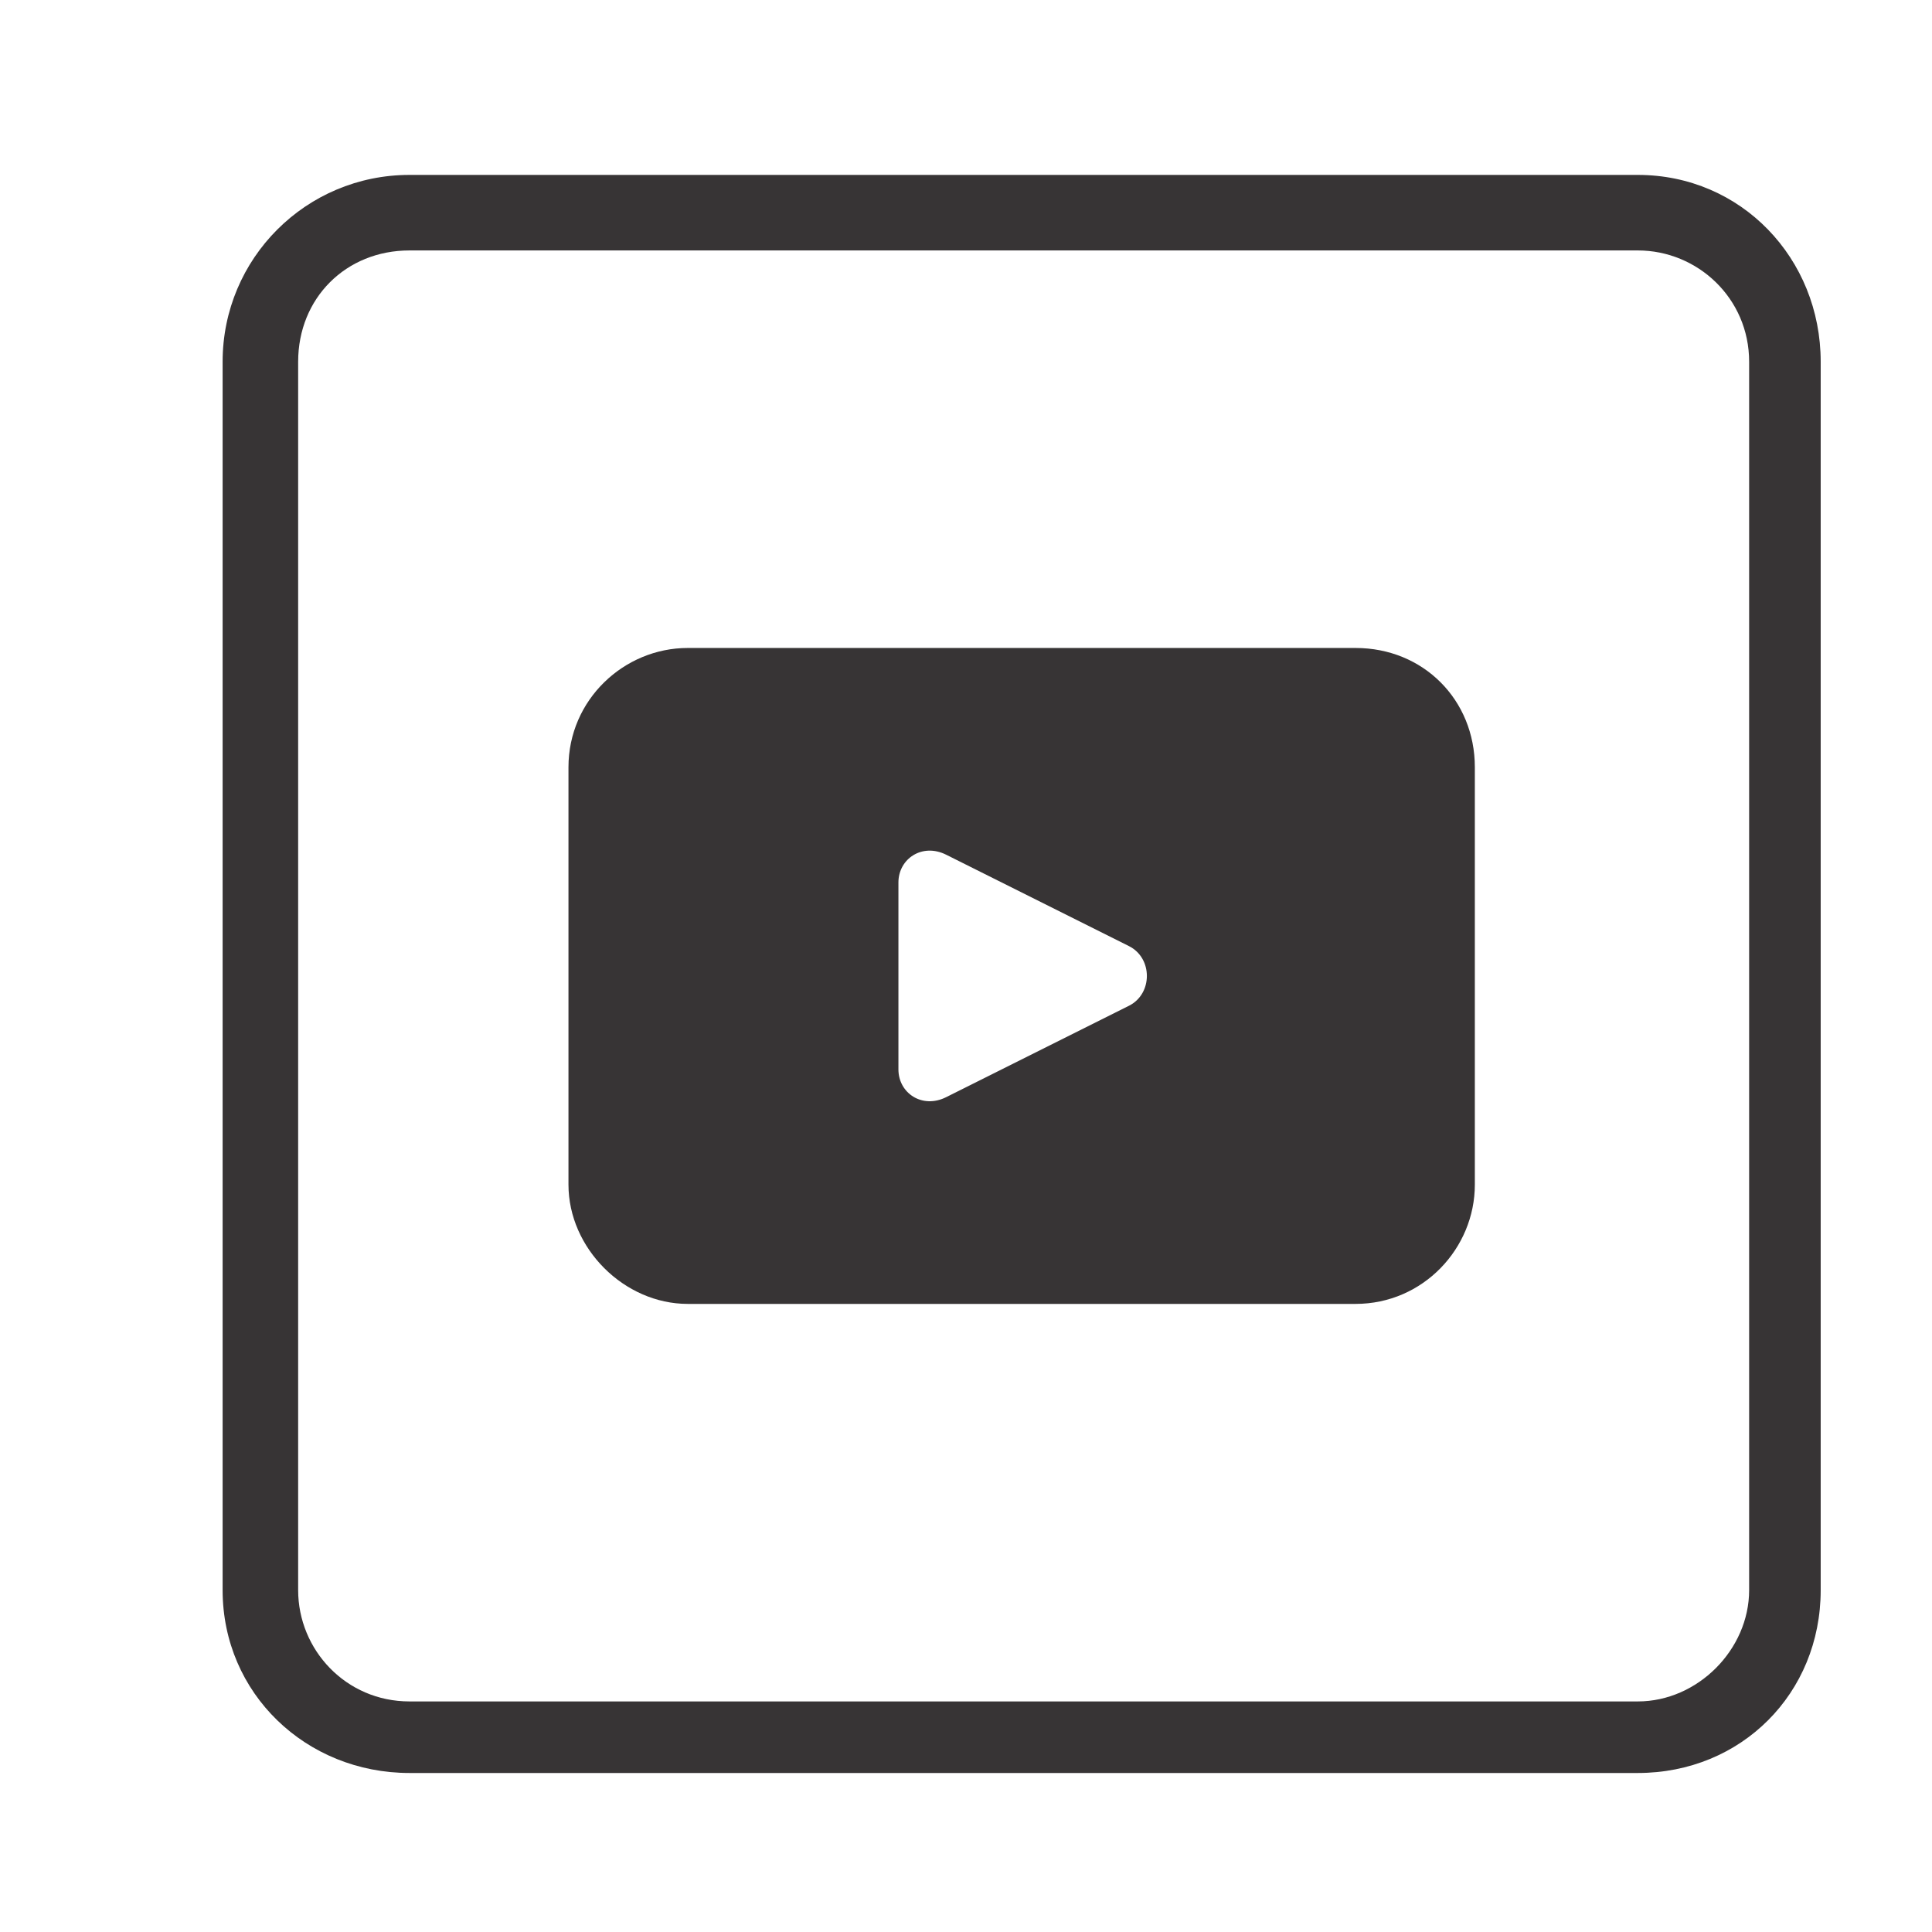
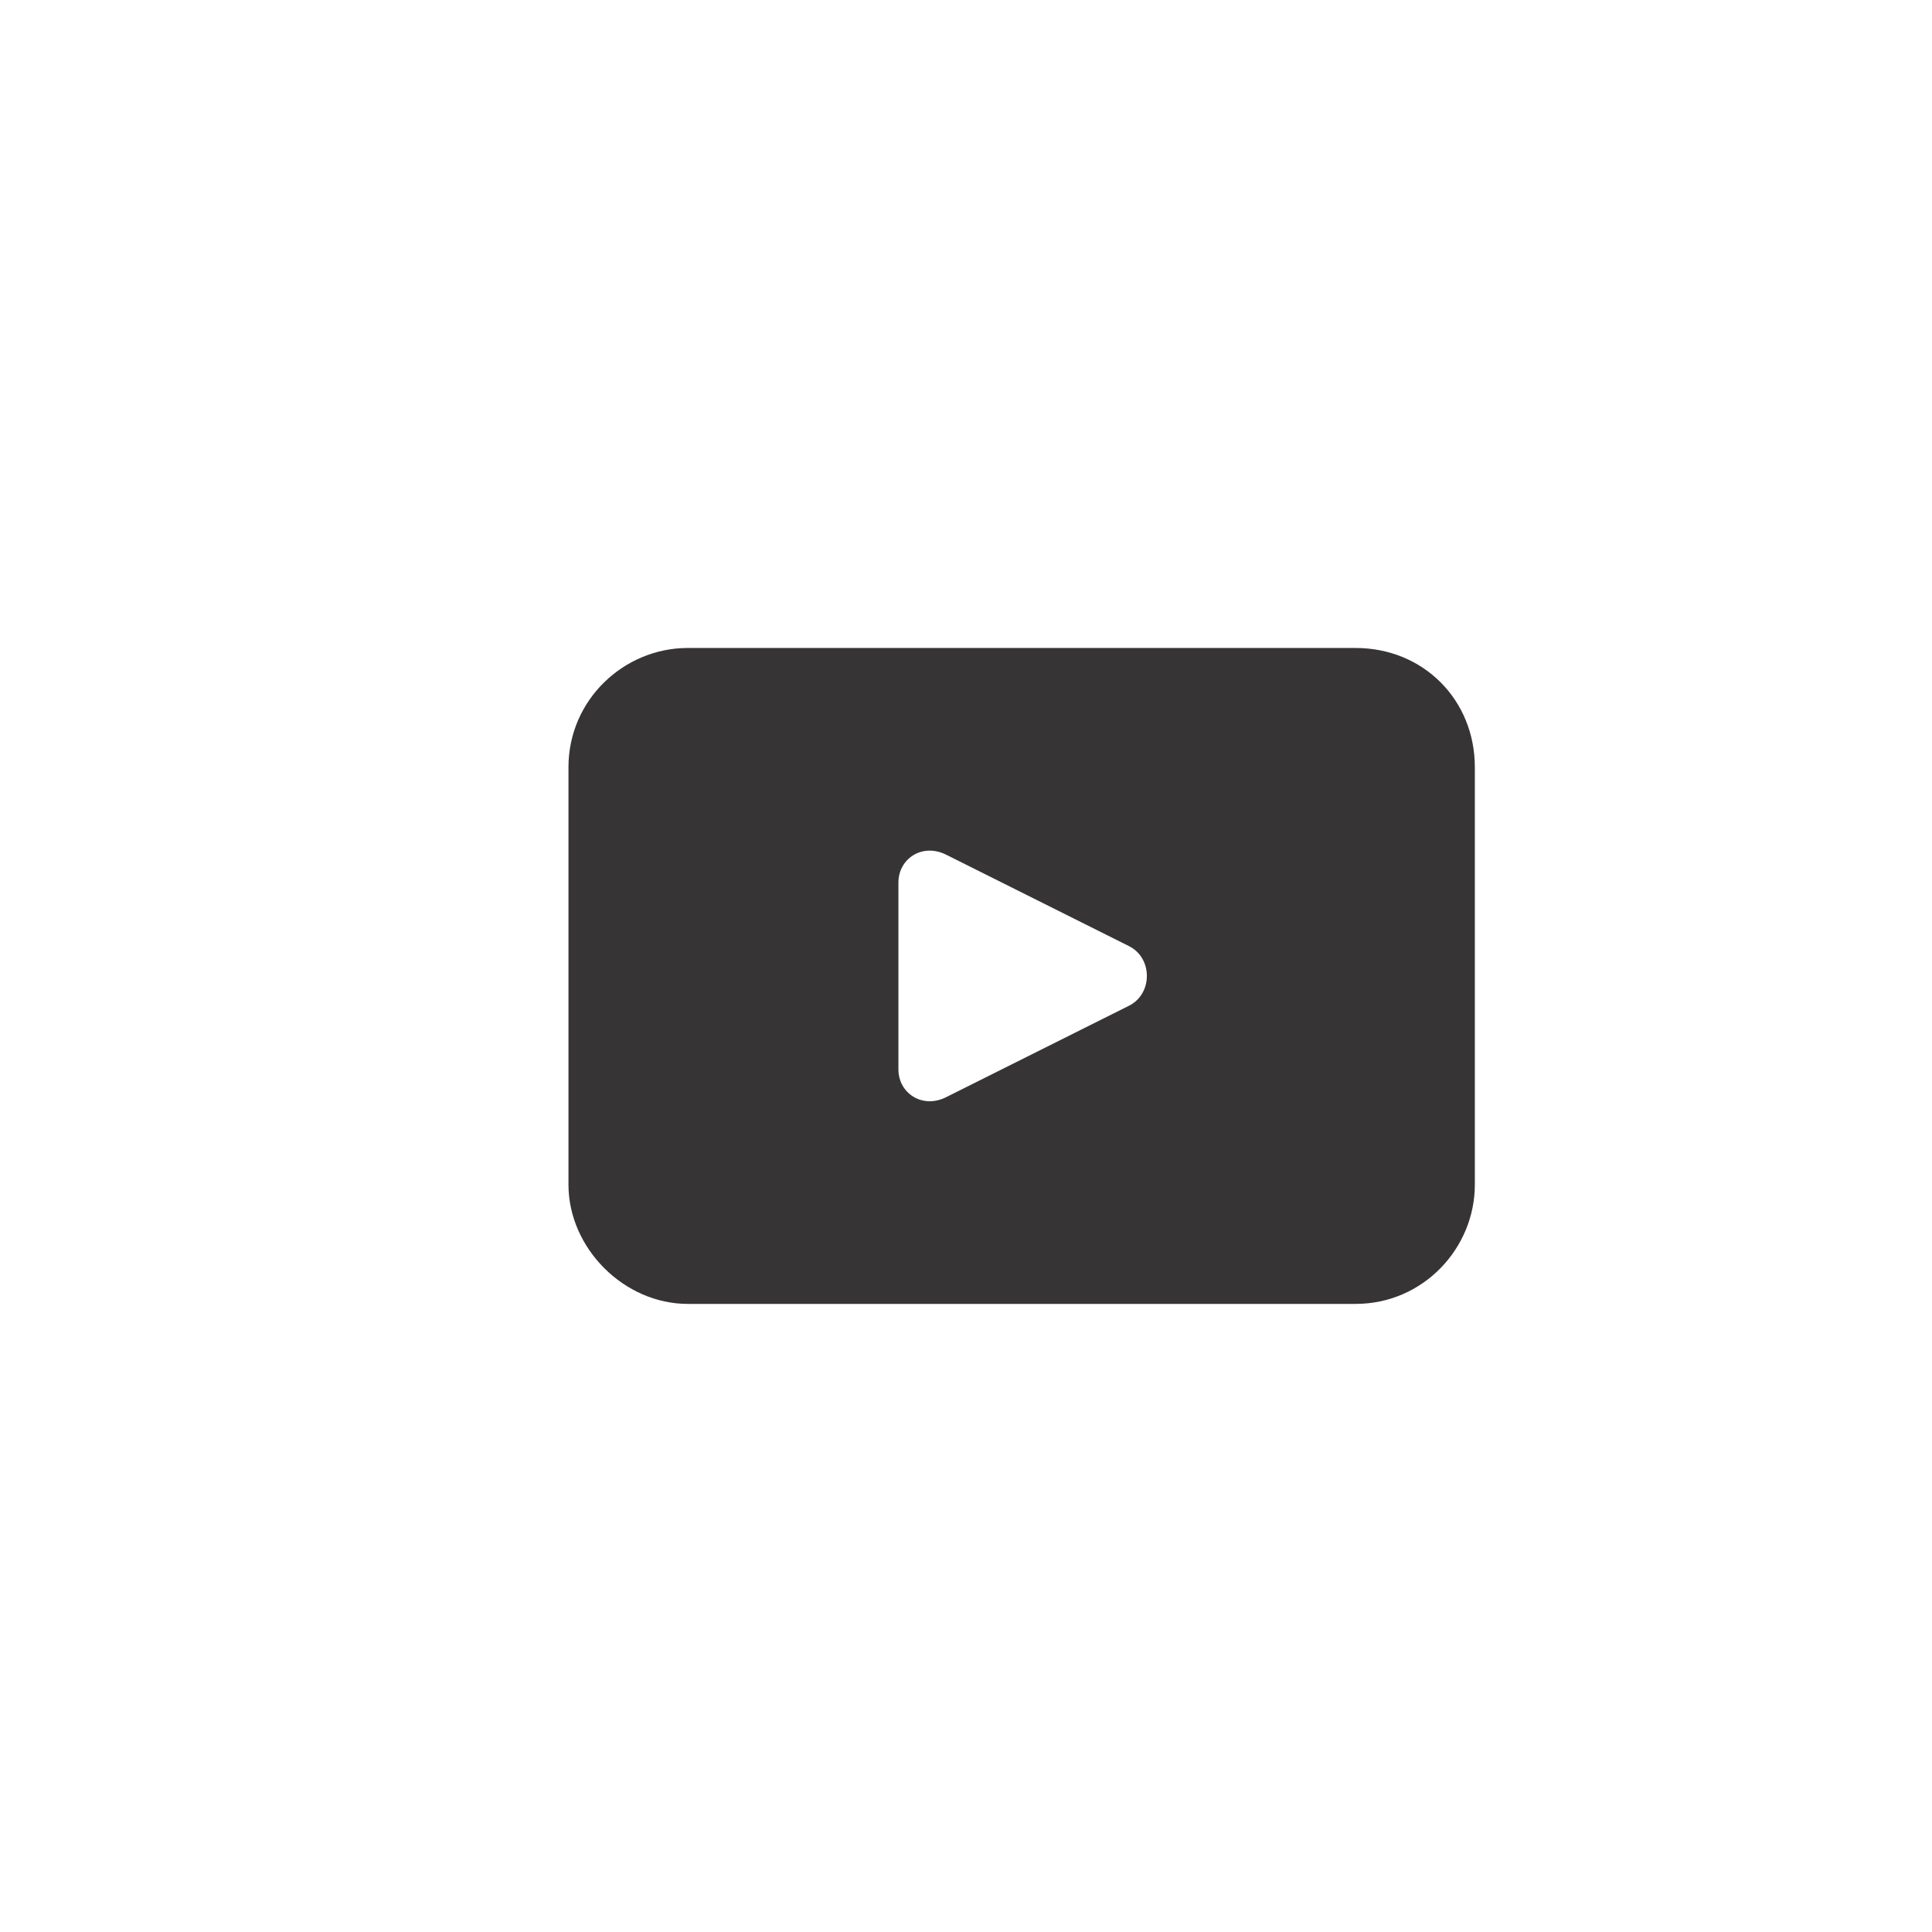
<svg xmlns="http://www.w3.org/2000/svg" xml:space="preserve" width="0.486in" height="0.486in" version="1.1" style="shape-rendering:geometricPrecision; text-rendering:geometricPrecision; image-rendering:optimizeQuality; fill-rule:evenodd; clip-rule:evenodd" viewBox="0 0 486 486">
  <defs>
    <style type="text/css">
   
    .fil0 {fill:#373435}
   
  </style>
  </defs>
  <g id="Layer_x0020_1">
    <g id="_526181000">
      <path class="fil0" d="M284 253l-46 23c-6,3 -12,-1 -12,-7l0 -47c0,-6 6,-10 12,-7l46 23c6,3 6,12 0,15zm57 -90l-168 0c-16,0 -30,13 -30,30l0 105c0,16 14,30 30,30l168 0c17,0 30,-14 30,-30l0 -105c0,-17 -13,-30 -30,-30z" />
-       <path class="fil0" d="M440 400c0,15 -13,28 -28,28l-309 0c-16,0 -28,-13 -28,-28l0 -309c0,-16 12,-28 28,-28l309 0c15,0 28,12 28,28l0 309zm-28 -356l-309 0c-26,0 -47,21 -47,47l0 309c0,26 21,46 47,46l309 0c26,0 46,-20 46,-46l0 -309c0,-26 -20,-47 -46,-47z" />
    </g>
  </g>
</svg>